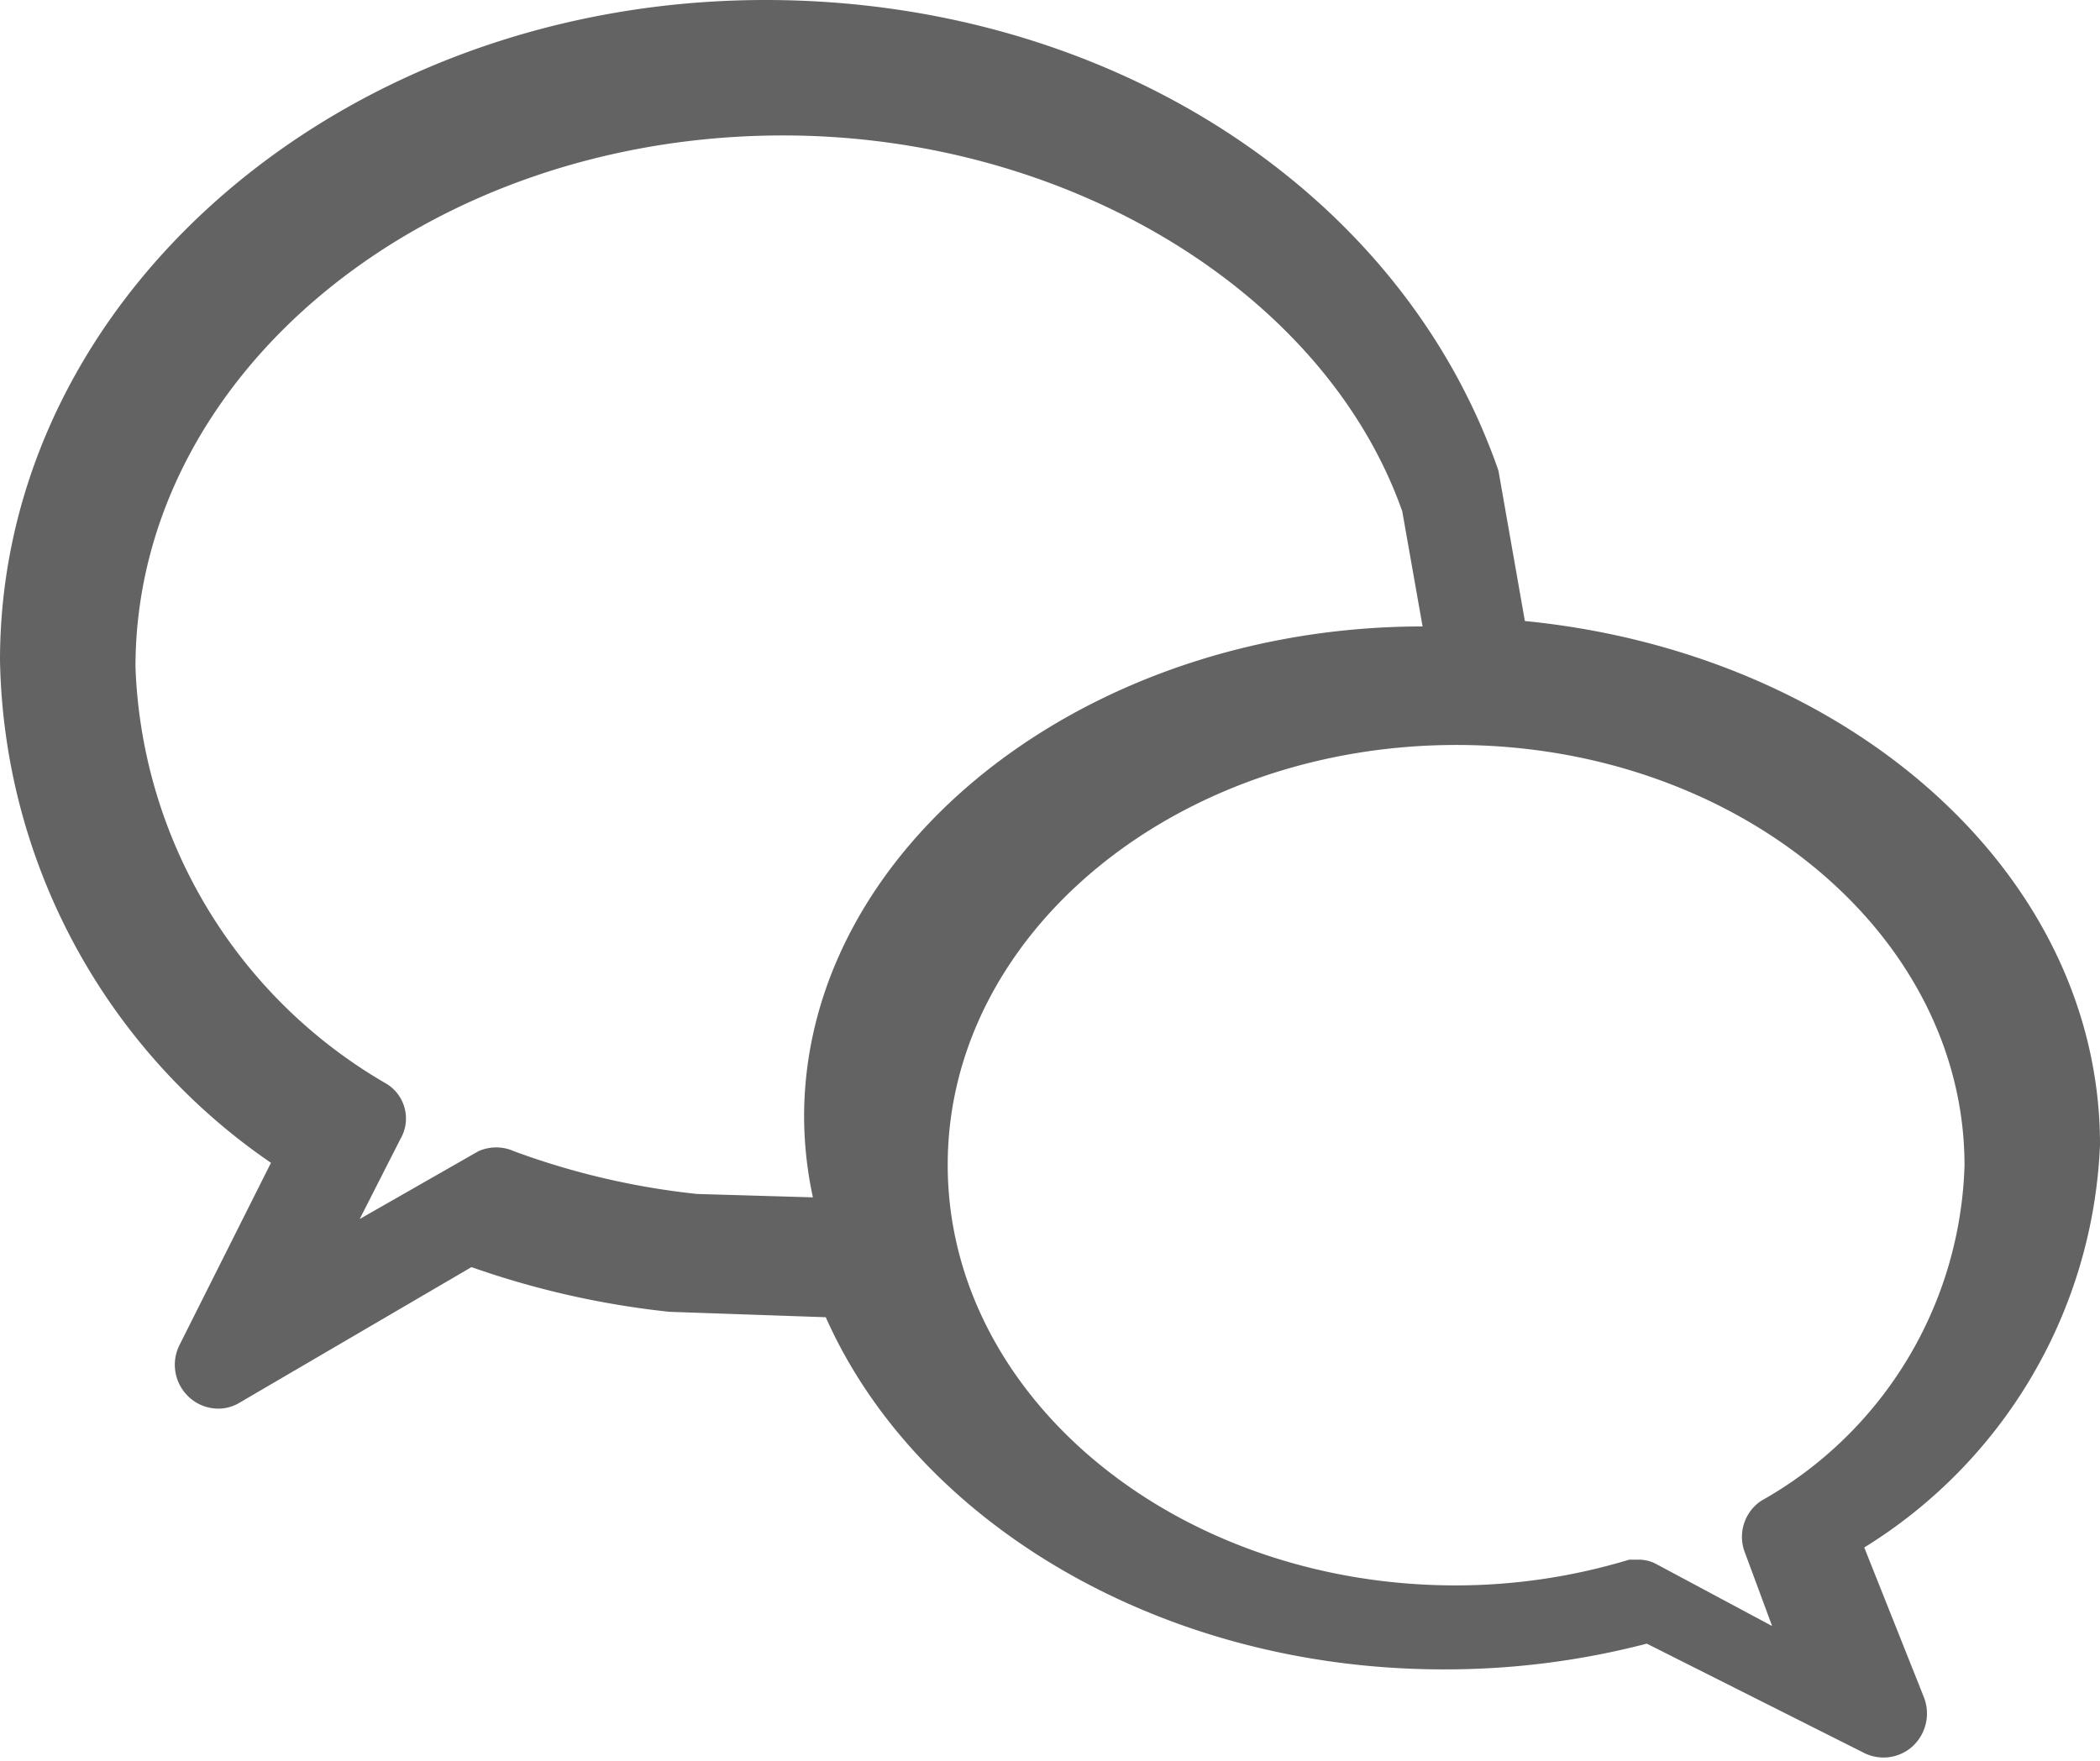
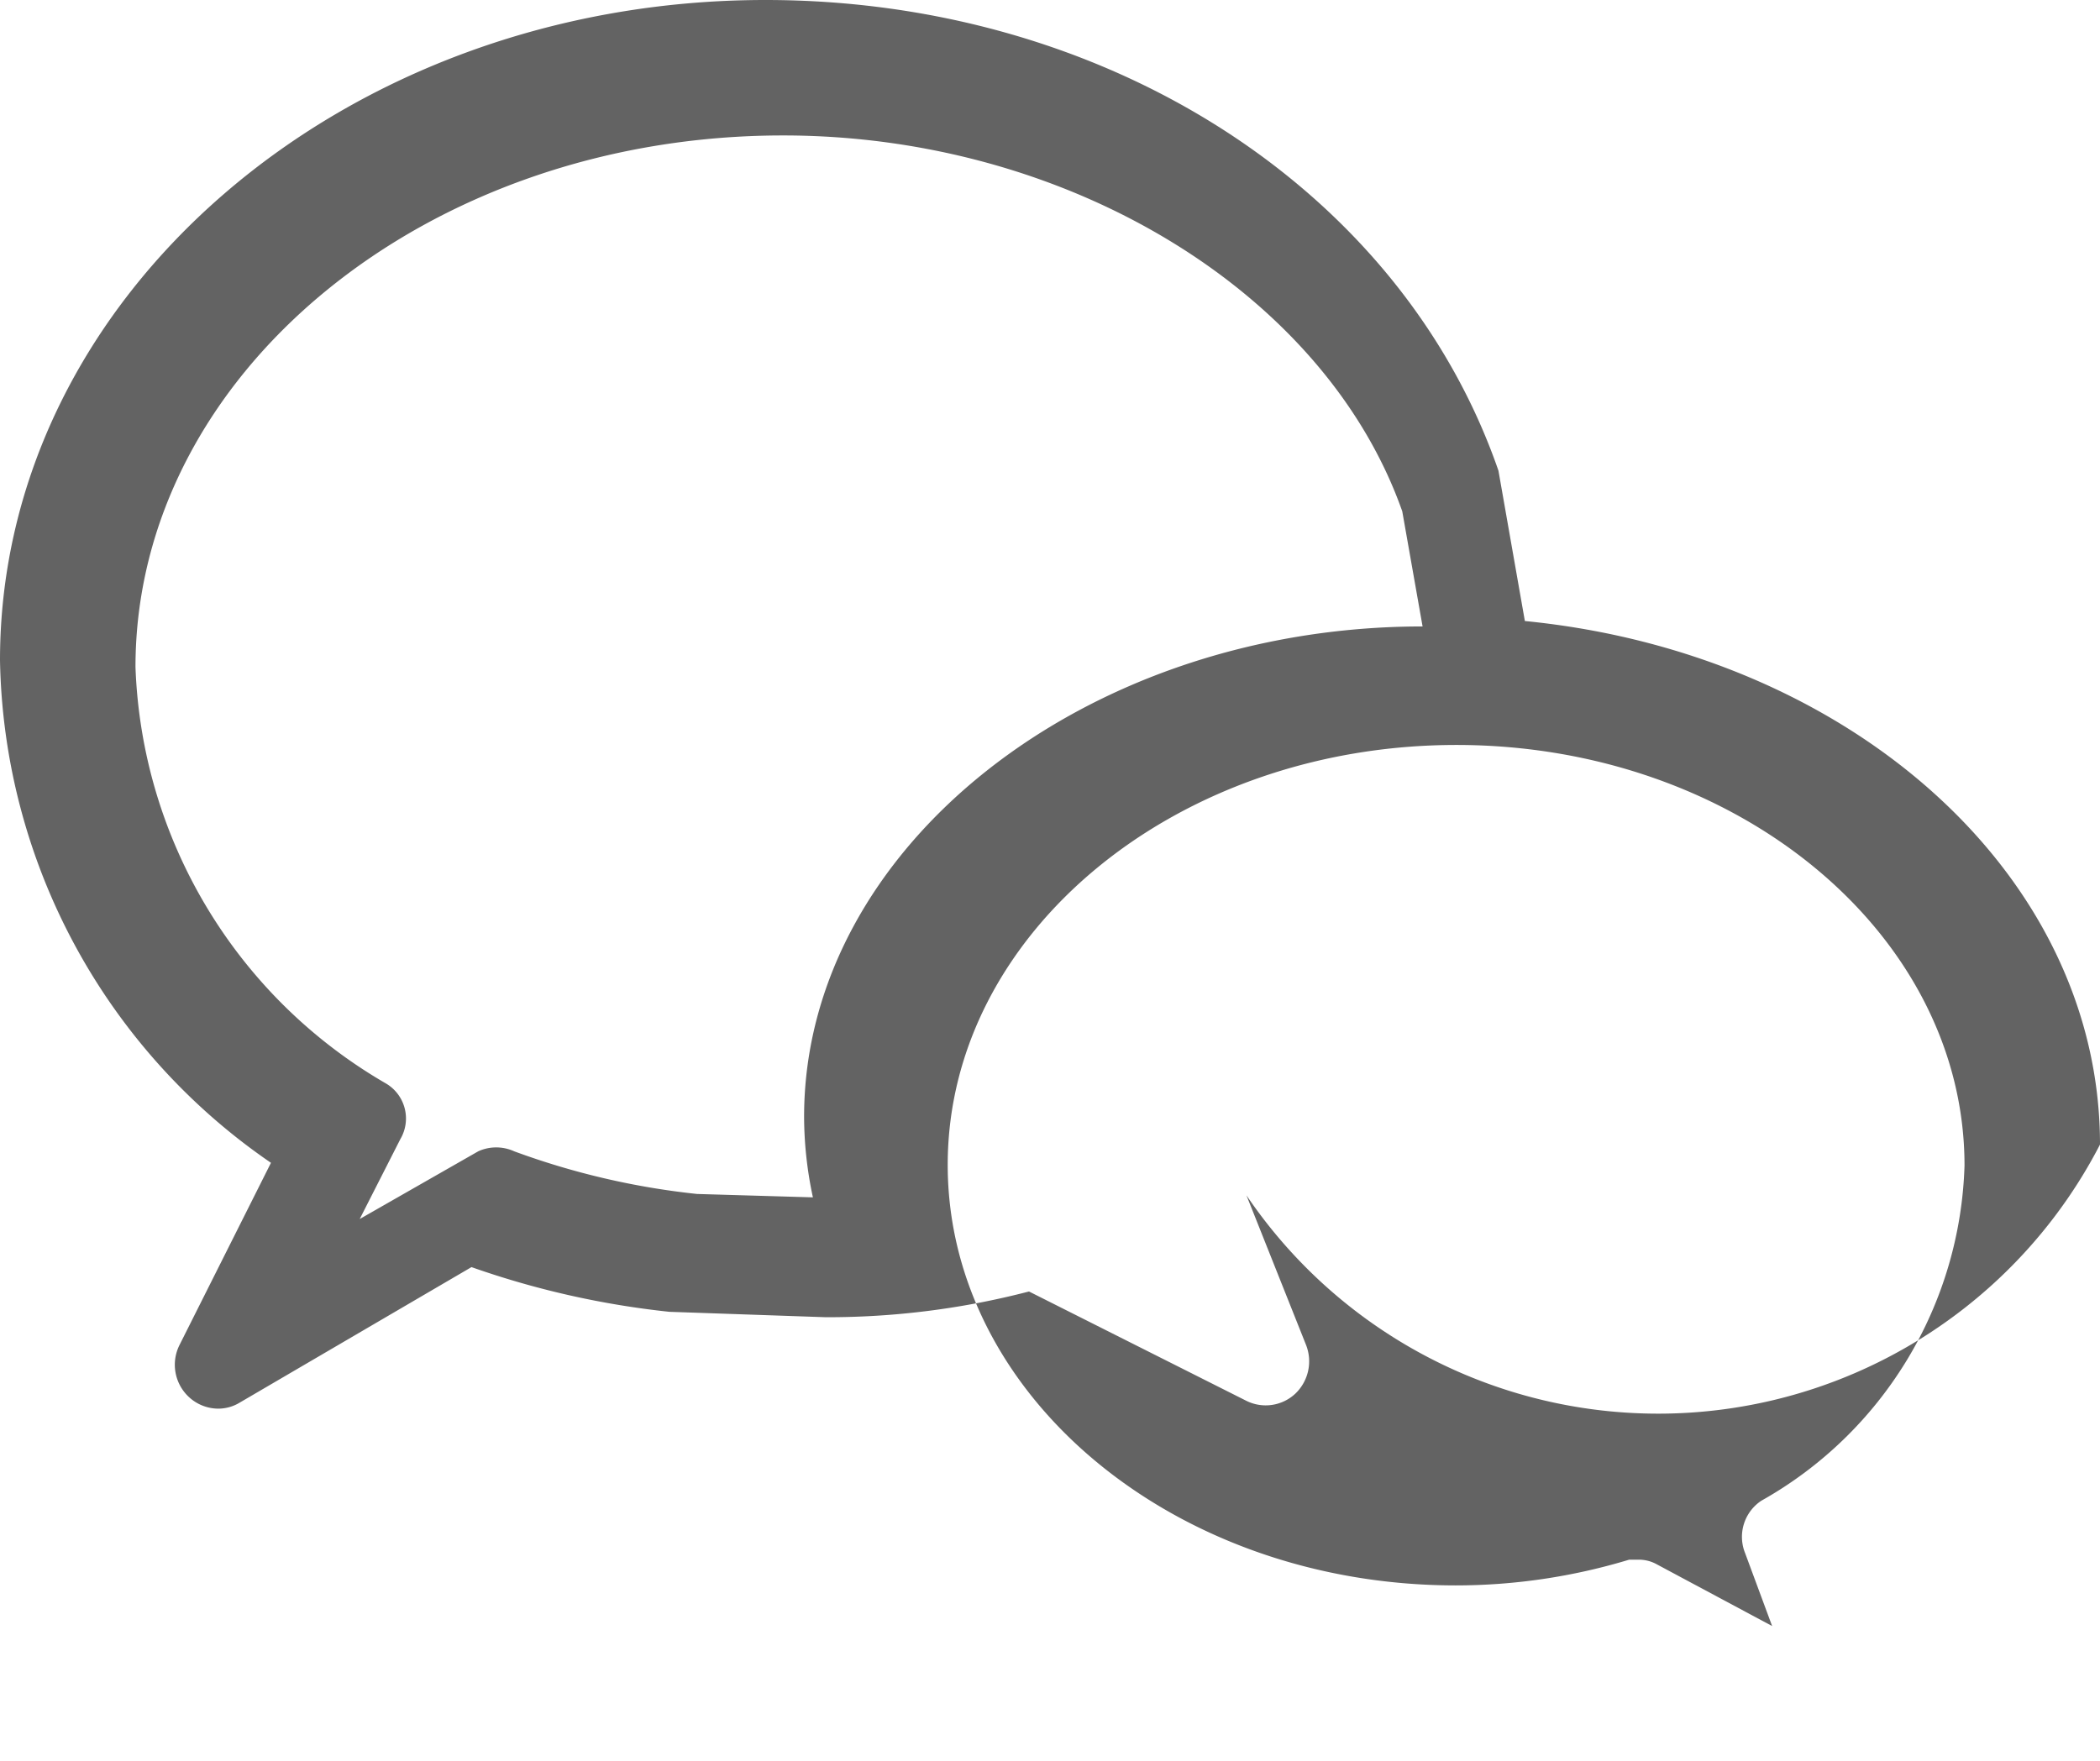
<svg xmlns="http://www.w3.org/2000/svg" viewBox="0 0 31 26" width="31" height="26">
-   <path fill="#636363" d="M31 16.9c0-4-3.71-7.26-8.49-7.73l-.39-2.22C20.68 2.79 16.33 0 11.3 0 5.07 0 0 4.37 0 9.75a9.19 9.19 0 0 0 4 7.42l-1.35 2.69a.65.65 0 0 0 .13.76.64.64 0 0 0 .44.18.61.61 0 0 0 .32-.09l3.42-2a12.87 12.87 0 0 0 2.92.66l2.31.08c1.33 3 4.91 5.2 9.12 5.2a11.8 11.8 0 0 0 3-.38l3.2 1.61a.64.64 0 0 0 .73-.1.66.66 0 0 0 .16-.72l-.88-2.21A7.34 7.34 0 0 0 31 16.9zm-20.71.73a11.21 11.21 0 0 1-2.7-.63.64.64 0 0 0-.53 0l-1.75 1 .6-1.18A.6.6 0 0 0 5.7 16 7.41 7.41 0 0 1 2 9.85C2 5.52 6.29 2 11.56 2c4.21 0 8 2.32 9.14 5.55l.3 1.7c-5 0-9.13 3.28-9.13 7.24a5.72 5.72 0 0 0 .13 1.19zM26 22.16a.64.64 0 0 0-.24.77l.4 1.08-1.7-.91a.55.55 0 0 0-.26-.07h-.15a8.83 8.83 0 0 1-2.56.38c-4.14 0-7.5-2.79-7.5-6.21S17.36 11 21.5 11s7.5 2.79 7.5 6.21a5.88 5.88 0 0 1-3 4.95z" />
+   <path fill="#636363" d="M31 16.9c0-4-3.71-7.26-8.49-7.73l-.39-2.22C20.68 2.79 16.33 0 11.3 0 5.07 0 0 4.37 0 9.75a9.19 9.19 0 0 0 4 7.42l-1.35 2.69a.65.65 0 0 0 .13.76.64.64 0 0 0 .44.18.61.61 0 0 0 .32-.09l3.42-2a12.87 12.87 0 0 0 2.92.66l2.31.08a11.8 11.8 0 0 0 3-.38l3.2 1.61a.64.64 0 0 0 .73-.1.66.66 0 0 0 .16-.72l-.88-2.21A7.34 7.34 0 0 0 31 16.9zm-20.71.73a11.21 11.21 0 0 1-2.7-.63.64.64 0 0 0-.53 0l-1.75 1 .6-1.18A.6.6 0 0 0 5.7 16 7.41 7.41 0 0 1 2 9.85C2 5.52 6.29 2 11.56 2c4.21 0 8 2.32 9.14 5.55l.3 1.7c-5 0-9.13 3.28-9.13 7.24a5.72 5.72 0 0 0 .13 1.19zM26 22.16a.64.64 0 0 0-.24.77l.4 1.08-1.7-.91a.55.55 0 0 0-.26-.07h-.15a8.83 8.83 0 0 1-2.56.38c-4.14 0-7.5-2.79-7.5-6.21S17.36 11 21.5 11s7.5 2.79 7.5 6.21a5.88 5.88 0 0 1-3 4.95z" />
</svg>